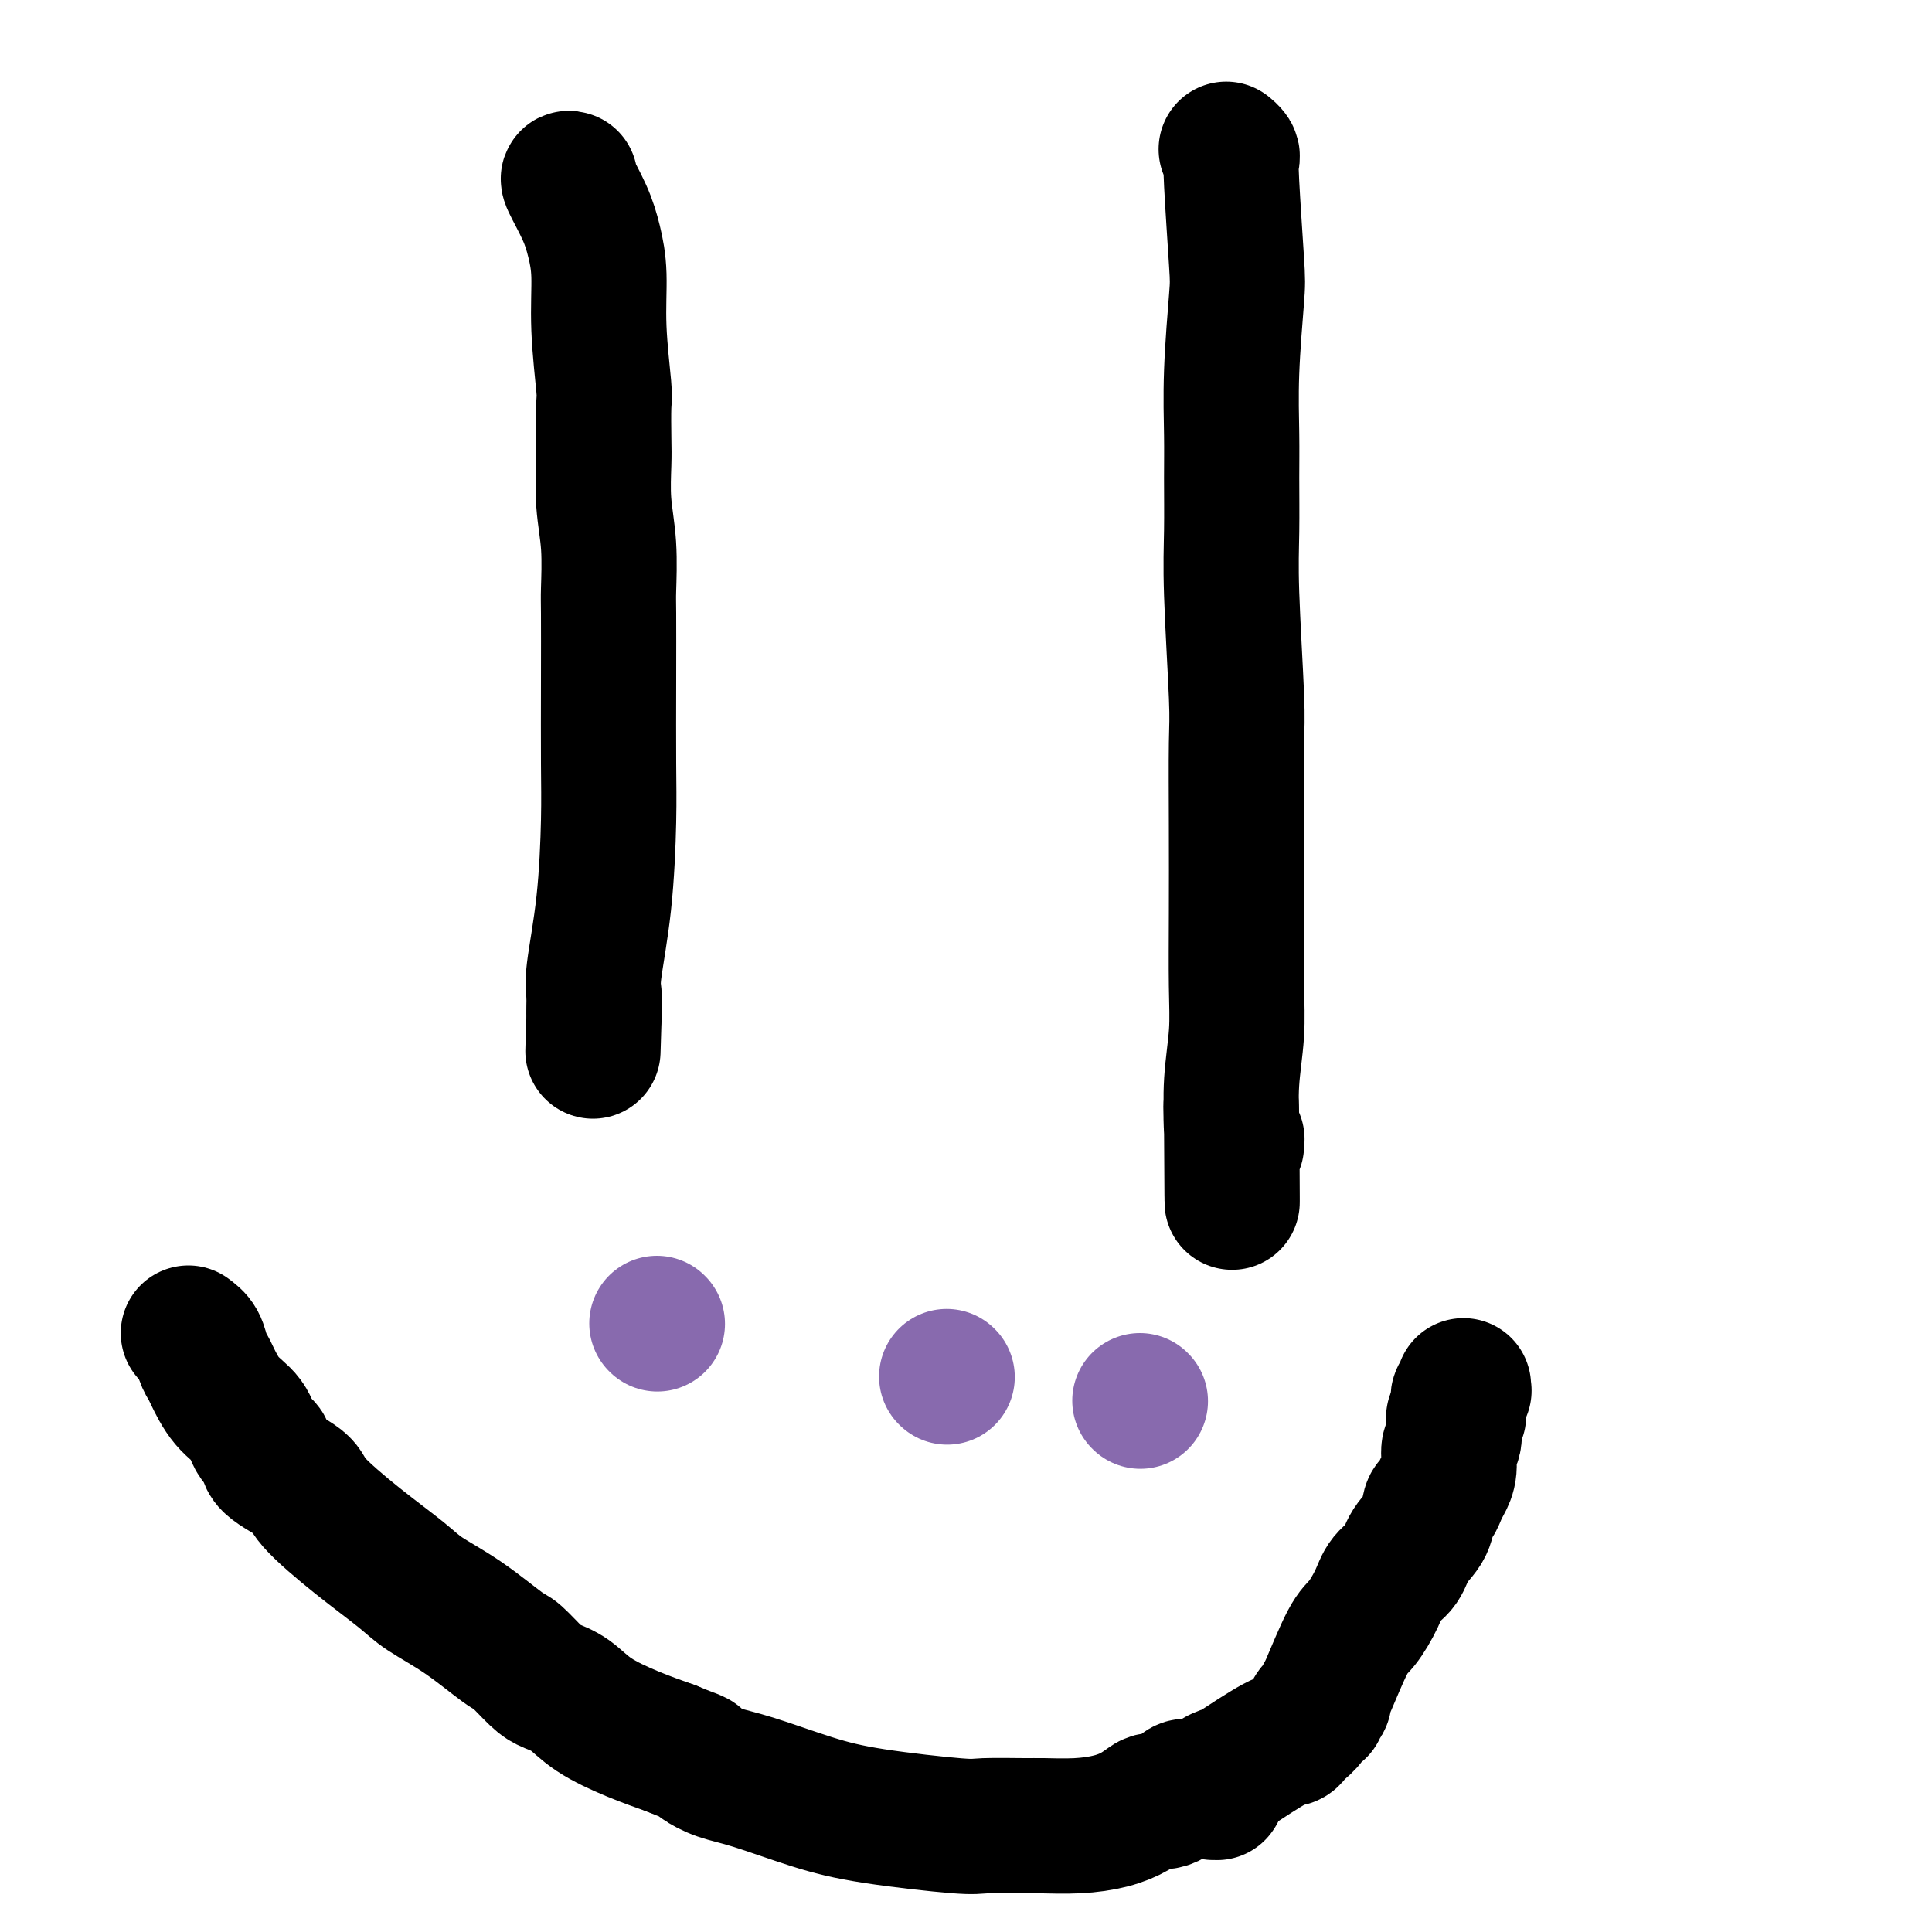
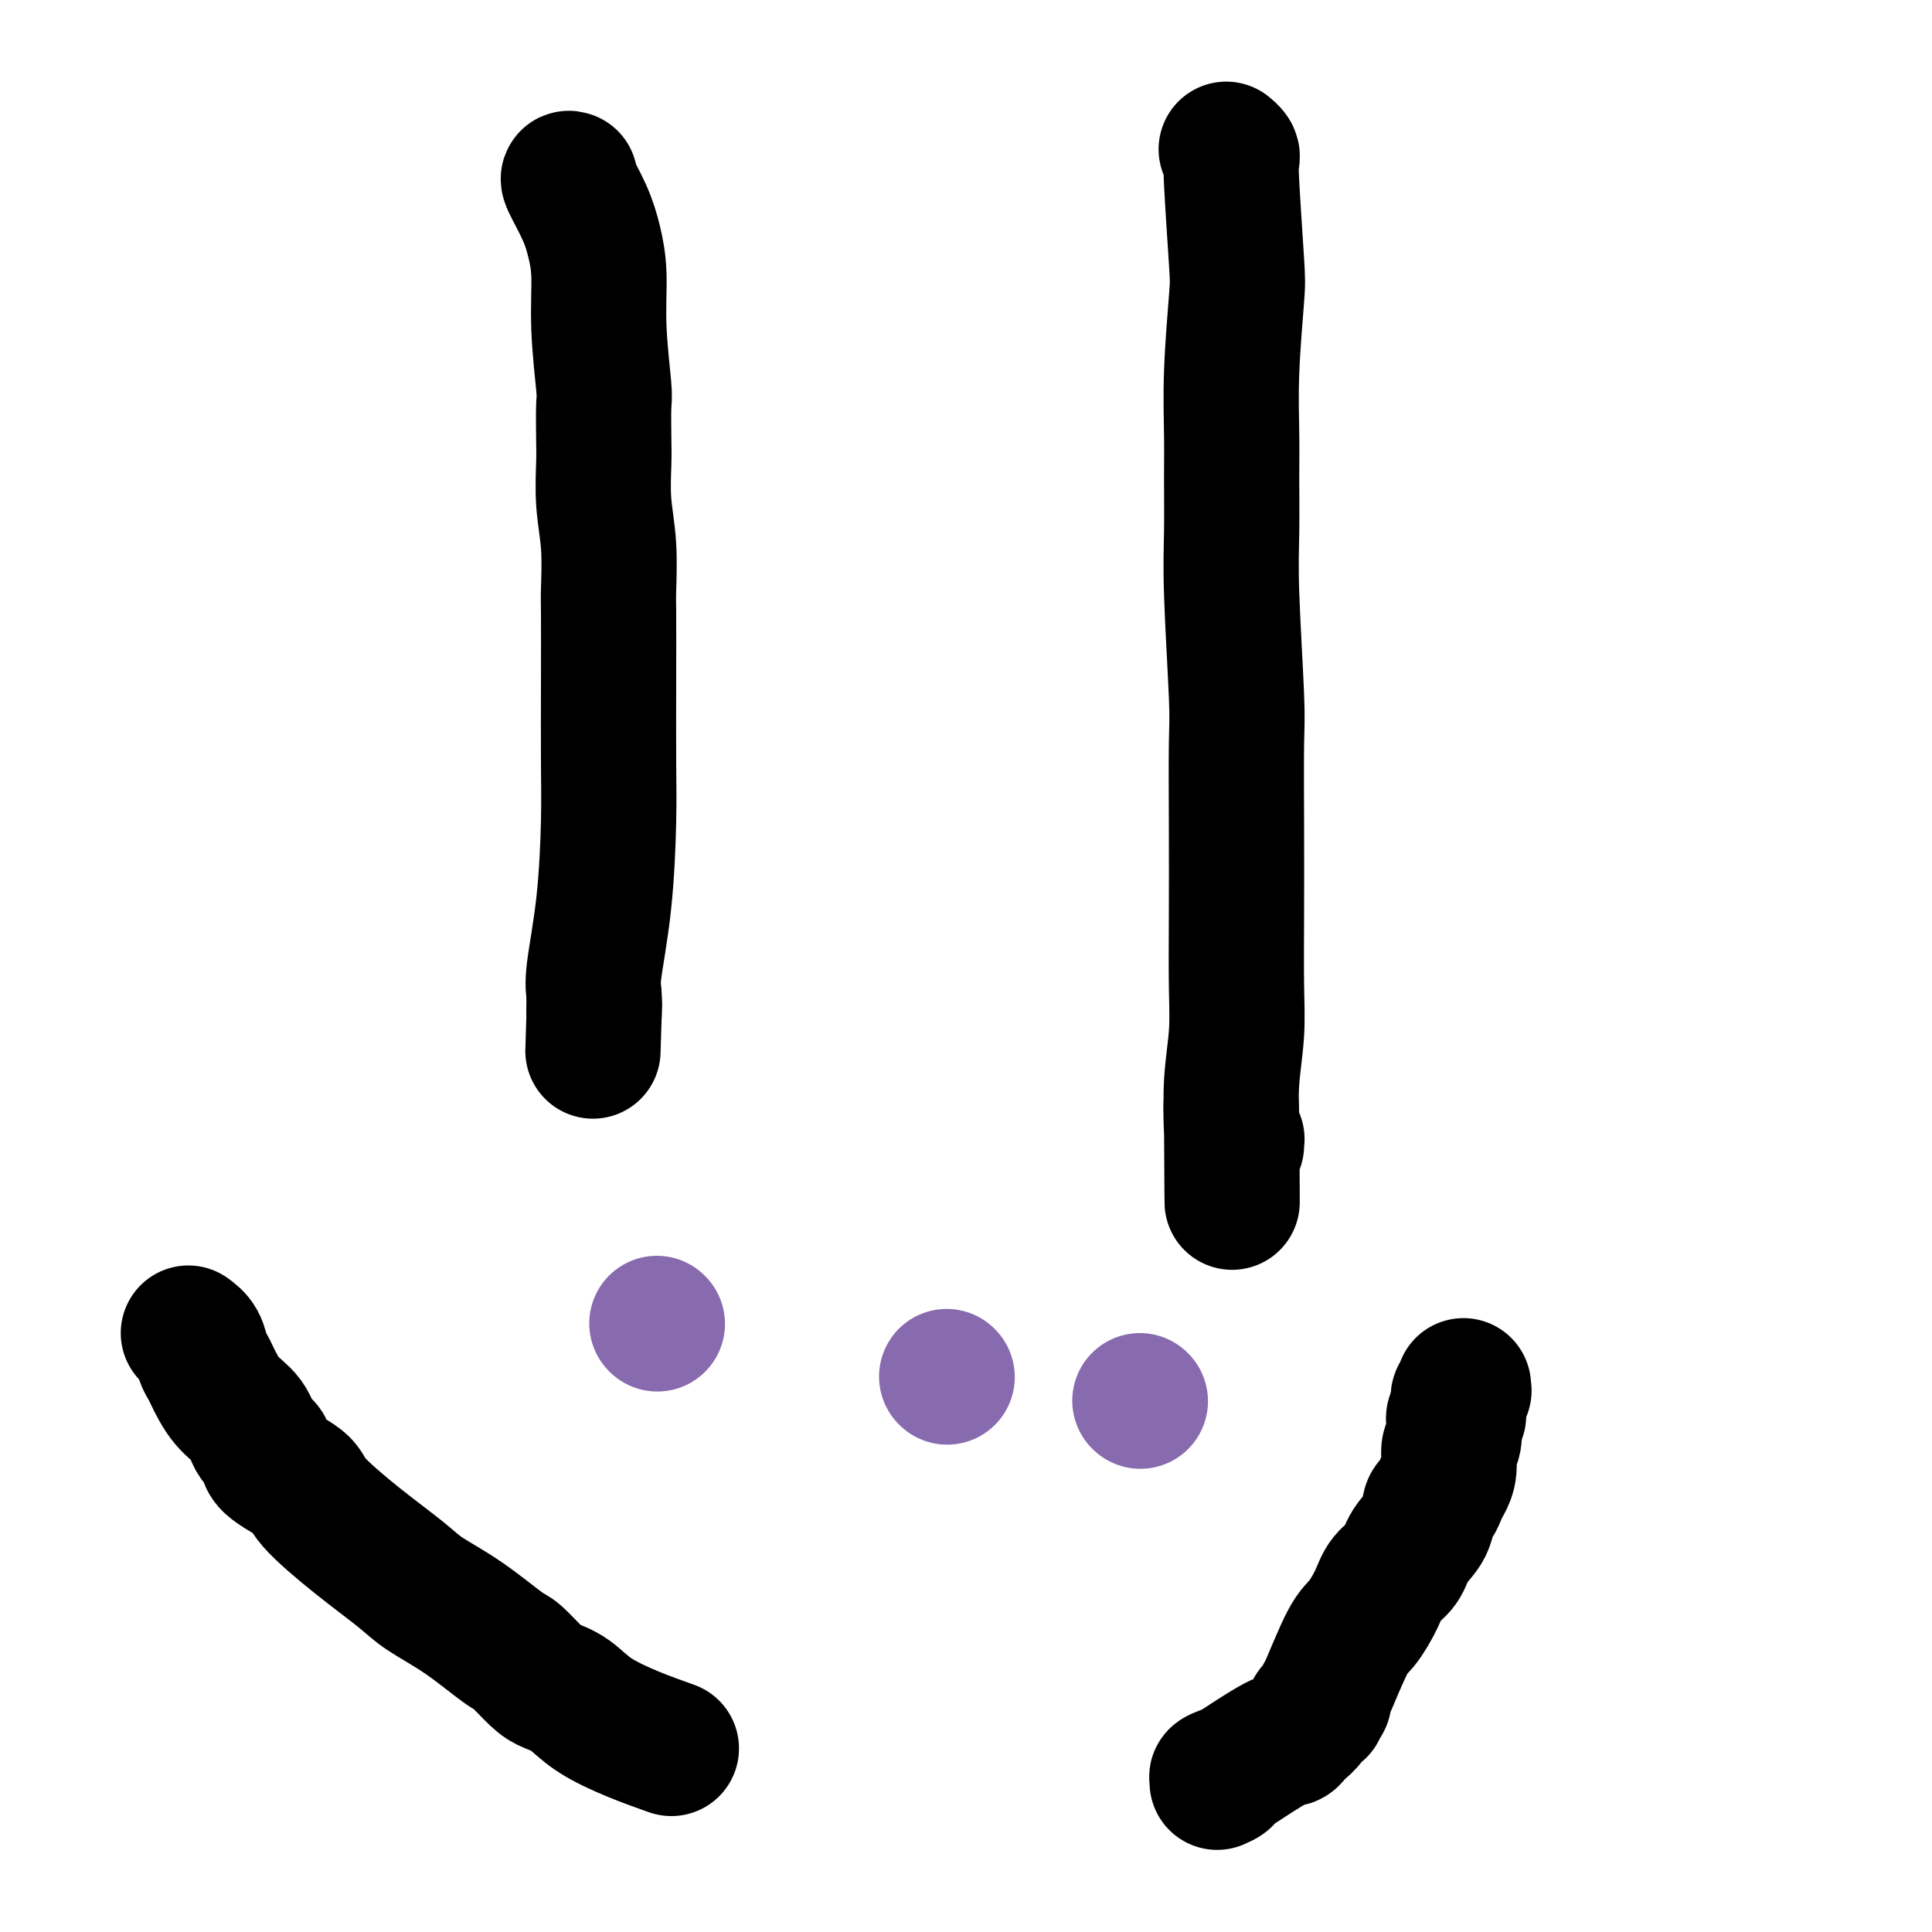
<svg xmlns="http://www.w3.org/2000/svg" viewBox="0 0 400 400" version="1.1">
  <g fill="none" stroke="#000000" stroke-width="28" stroke-linecap="round" stroke-linejoin="round">
    <path d="M118,37c-0.288,-0.114 -0.576,-0.229 0,1c0.576,1.229 2.014,3.801 3,6c0.986,2.199 1.518,4.027 2,6c0.482,1.973 0.914,4.093 1,7c0.086,2.907 -0.173,6.602 0,11c0.173,4.398 0.777,9.499 1,12c0.223,2.501 0.063,2.401 0,4c-0.063,1.599 -0.031,4.897 0,7c0.031,2.103 0.061,3.009 0,5c-0.061,1.991 -0.212,5.065 0,8c0.212,2.935 0.789,5.731 1,9c0.211,3.269 0.057,7.012 0,9c-0.057,1.988 -0.017,2.223 0,5c0.017,2.777 0.011,8.098 0,14c-0.011,5.902 -0.027,12.385 0,17c0.027,4.615 0.098,7.362 0,12c-0.098,4.638 -0.366,11.165 -1,17c-0.634,5.835 -1.634,10.976 -2,14c-0.366,3.024 -0.099,3.929 0,5c0.099,1.071 0.028,2.306 0,3c-0.028,0.694 -0.014,0.847 0,1" />
    <path d="M123,210c-0.464,14.974 -0.124,3.911 0,0c0.124,-3.911 0.033,-0.668 0,0c-0.033,0.668 -0.010,-1.238 0,-2c0.010,-0.762 0.005,-0.381 0,0" />
    <path d="M254,31c-0.111,-0.091 -0.222,-0.183 0,0c0.222,0.183 0.779,0.640 1,1c0.221,0.360 0.108,0.621 0,1c-0.108,0.379 -0.211,0.875 0,5c0.211,4.125 0.736,11.879 1,16c0.264,4.121 0.267,4.608 0,8c-0.267,3.392 -0.805,9.687 -1,15c-0.195,5.313 -0.049,9.643 0,13c0.049,3.357 -0.001,5.742 0,9c0.001,3.258 0.053,7.388 0,11c-0.053,3.612 -0.210,6.706 0,13c0.210,6.294 0.788,15.787 1,21c0.212,5.213 0.058,6.147 0,10c-0.058,3.853 -0.019,10.624 0,17c0.019,6.376 0.019,12.357 0,18c-0.019,5.643 -0.058,10.948 0,15c0.058,4.052 0.212,6.851 0,10c-0.212,3.149 -0.789,6.648 -1,10c-0.211,3.352 -0.057,6.558 0,8c0.057,1.442 0.015,1.119 0,1c-0.015,-0.119 -0.004,-0.034 0,0c0.004,0.034 0.002,0.017 0,0" />
    <path d="M255,233c0.171,31.223 0.098,8.279 0,0c-0.098,-8.279 -0.223,-1.893 0,1c0.223,2.893 0.792,2.292 1,2c0.208,-0.292 0.056,-0.274 0,0c-0.056,0.274 -0.015,0.805 0,1c0.015,0.195 0.004,0.056 0,0c-0.004,-0.056 -0.002,-0.028 0,0" />
    <path d="M39,276c0.759,0.559 1.517,1.118 2,2c0.483,0.882 0.689,2.086 1,3c0.311,0.914 0.726,1.537 1,2c0.274,0.463 0.407,0.767 1,2c0.593,1.233 1.645,3.396 3,5c1.355,1.604 3.011,2.649 4,4c0.989,1.351 1.309,3.008 2,4c0.691,0.992 1.752,1.319 2,2c0.248,0.681 -0.317,1.715 1,3c1.317,1.285 4.516,2.821 6,4c1.484,1.179 1.254,1.999 3,4c1.746,2.001 5.469,5.181 9,8c3.531,2.819 6.869,5.277 9,7c2.131,1.723 3.053,2.710 5,4c1.947,1.290 4.918,2.884 8,5c3.082,2.116 6.273,4.753 8,6c1.727,1.247 1.988,1.102 3,2c1.012,0.898 2.774,2.838 4,4c1.226,1.162 1.914,1.546 3,2c1.086,0.454 2.569,0.977 4,2c1.431,1.023 2.808,2.545 5,4c2.192,1.455 5.198,2.844 8,4c2.802,1.156 5.401,2.078 8,3" />
-     <path d="M139,362c3.593,1.503 4.575,1.760 5,2c0.425,0.240 0.293,0.462 1,1c0.707,0.538 2.252,1.391 4,2c1.748,0.609 3.698,0.972 7,2c3.302,1.028 7.956,2.720 12,4c4.044,1.280 7.478,2.147 13,3c5.522,0.853 13.132,1.693 17,2c3.868,0.307 3.993,0.080 6,0c2.007,-0.080 5.895,-0.013 8,0c2.105,0.013 2.427,-0.028 4,0c1.573,0.028 4.395,0.127 7,0c2.605,-0.127 4.991,-0.478 7,-1c2.009,-0.522 3.640,-1.213 5,-2c1.360,-0.787 2.448,-1.668 3,-2c0.552,-0.332 0.569,-0.113 1,0c0.431,0.113 1.275,0.120 2,0c0.725,-0.120 1.332,-0.368 2,-1c0.668,-0.632 1.398,-1.647 2,-2c0.602,-0.353 1.075,-0.042 2,0c0.925,0.042 2.300,-0.184 3,0c0.700,0.184 0.723,0.777 1,1c0.277,0.223 0.806,0.075 1,0c0.194,-0.075 0.052,-0.076 0,0c-0.052,0.076 -0.014,0.231 0,0c0.014,-0.231 0.004,-0.846 0,-1c-0.004,-0.154 -0.001,0.155 0,0c0.001,-0.155 0.000,-0.772 0,-1c-0.000,-0.228 -0.000,-0.065 0,0c0.000,0.065 0.000,0.033 0,0" />
    <path d="M252,369c3.283,-1.399 0.490,-0.896 0,-1c-0.490,-0.104 1.322,-0.816 2,-1c0.678,-0.184 0.222,0.159 2,-1c1.778,-1.159 5.790,-3.818 8,-5c2.210,-1.182 2.619,-0.885 3,-1c0.381,-0.115 0.733,-0.643 1,-1c0.267,-0.357 0.449,-0.543 1,-1c0.551,-0.457 1.472,-1.184 2,-2c0.528,-0.816 0.663,-1.720 1,-2c0.337,-0.280 0.875,0.065 1,0c0.125,-0.065 -0.162,-0.538 0,-1c0.162,-0.462 0.774,-0.911 1,-1c0.226,-0.089 0.065,0.183 0,0c-0.065,-0.183 -0.036,-0.821 0,-1c0.036,-0.179 0.077,0.101 1,-2c0.923,-2.101 2.727,-6.581 4,-9c1.273,-2.419 2.017,-2.776 3,-4c0.983,-1.224 2.207,-3.316 3,-5c0.793,-1.684 1.154,-2.959 2,-4c0.846,-1.041 2.177,-1.846 3,-3c0.823,-1.154 1.138,-2.655 2,-4c0.862,-1.345 2.272,-2.534 3,-4c0.728,-1.466 0.773,-3.209 1,-4c0.227,-0.791 0.634,-0.629 1,-1c0.366,-0.371 0.690,-1.276 1,-2c0.310,-0.724 0.605,-1.266 1,-2c0.395,-0.734 0.890,-1.658 1,-3c0.110,-1.342 -0.167,-3.102 0,-4c0.167,-0.898 0.776,-0.934 1,-2c0.224,-1.066 0.064,-3.162 0,-4c-0.064,-0.838 -0.032,-0.419 0,0" />
    <path d="M301,294c1.156,-3.522 1.046,-1.326 1,-1c-0.046,0.326 -0.026,-1.219 0,-2c0.026,-0.781 0.060,-0.797 0,-1c-0.060,-0.203 -0.212,-0.594 0,-1c0.212,-0.406 0.789,-0.827 1,-1c0.211,-0.173 0.057,-0.099 0,0c-0.057,0.099 -0.015,0.223 0,0c0.015,-0.223 0.004,-0.792 0,-1c-0.004,-0.208 -0.001,-0.056 0,0c0.001,0.056 0.000,0.015 0,0c-0.000,-0.015 -0.000,-0.004 0,0c0.000,0.004 0.000,0.001 0,0c-0.000,-0.001 -0.000,-0.001 0,0" />
  </g>
  <g fill="none" stroke="#886AAE" stroke-width="28" stroke-linecap="round" stroke-linejoin="round">
    <path d="M136,274c0.000,0.000 0.100,0.100 0.1,0.1" />
    <path d="M196,285c0.000,0.000 0.100,0.100 0.1,0.1" />
    <path d="M236,290c0.000,0.000 0.100,0.100 0.1,0.1" />
  </g>
</svg>